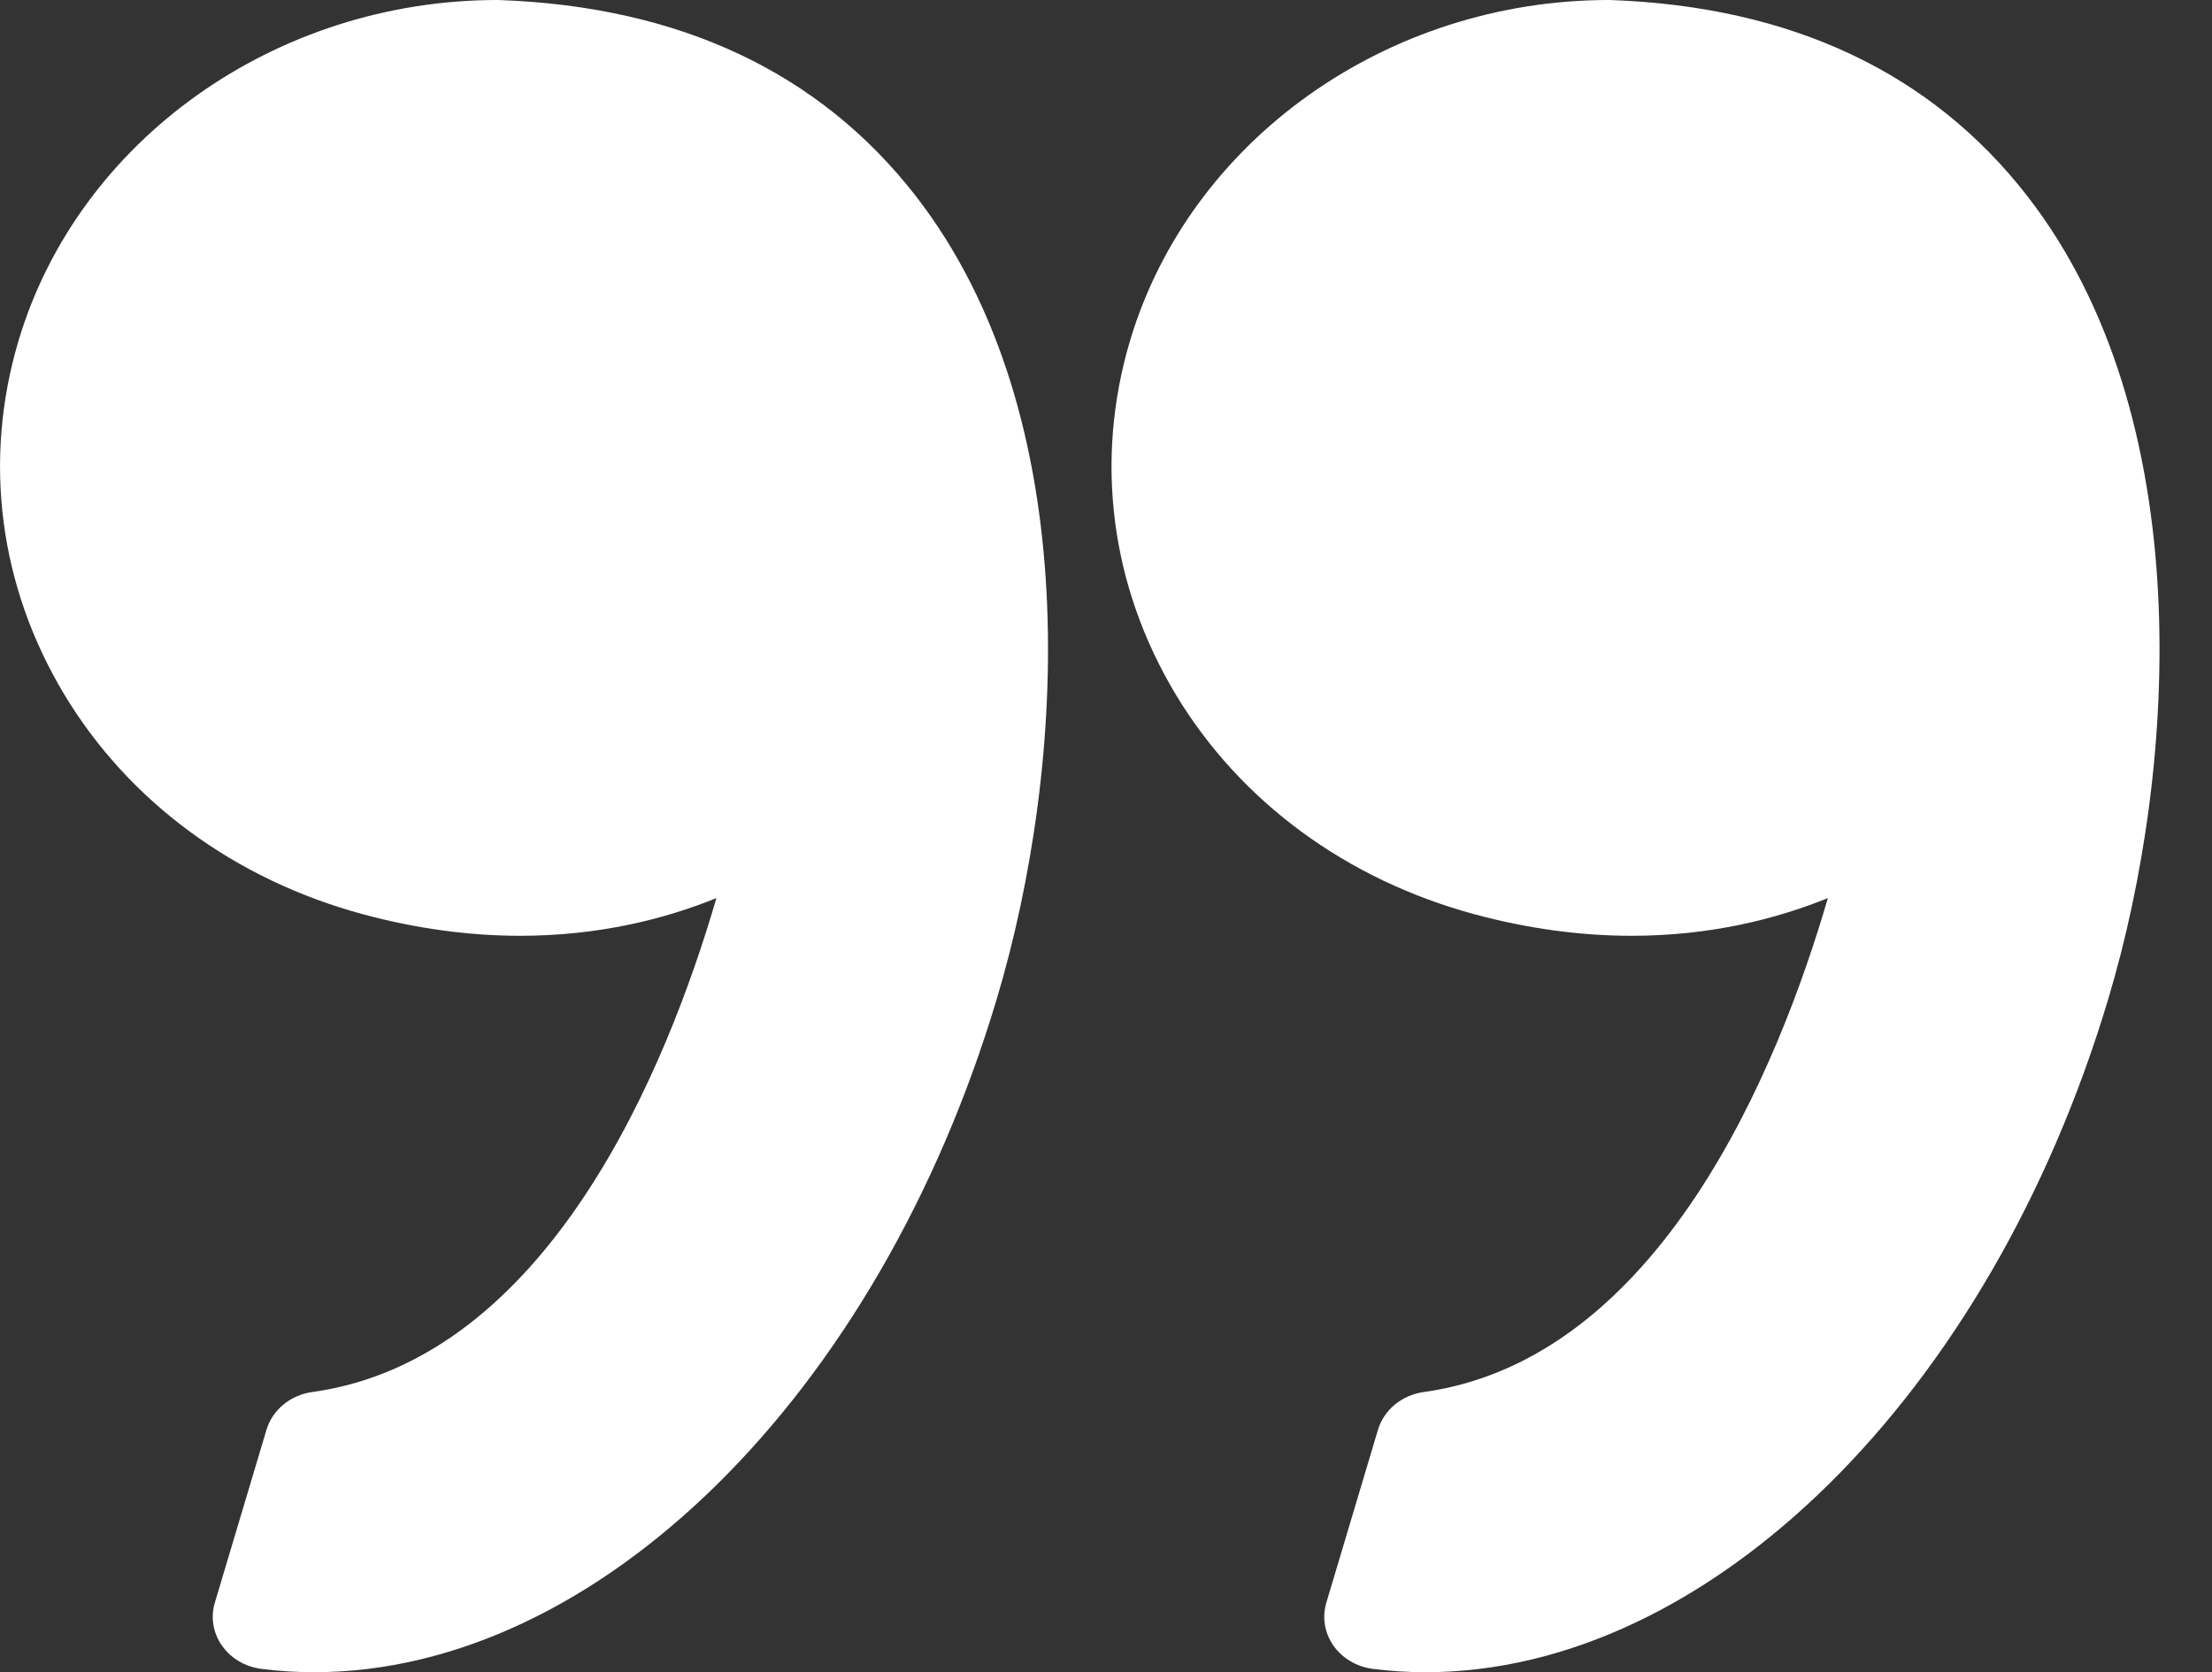
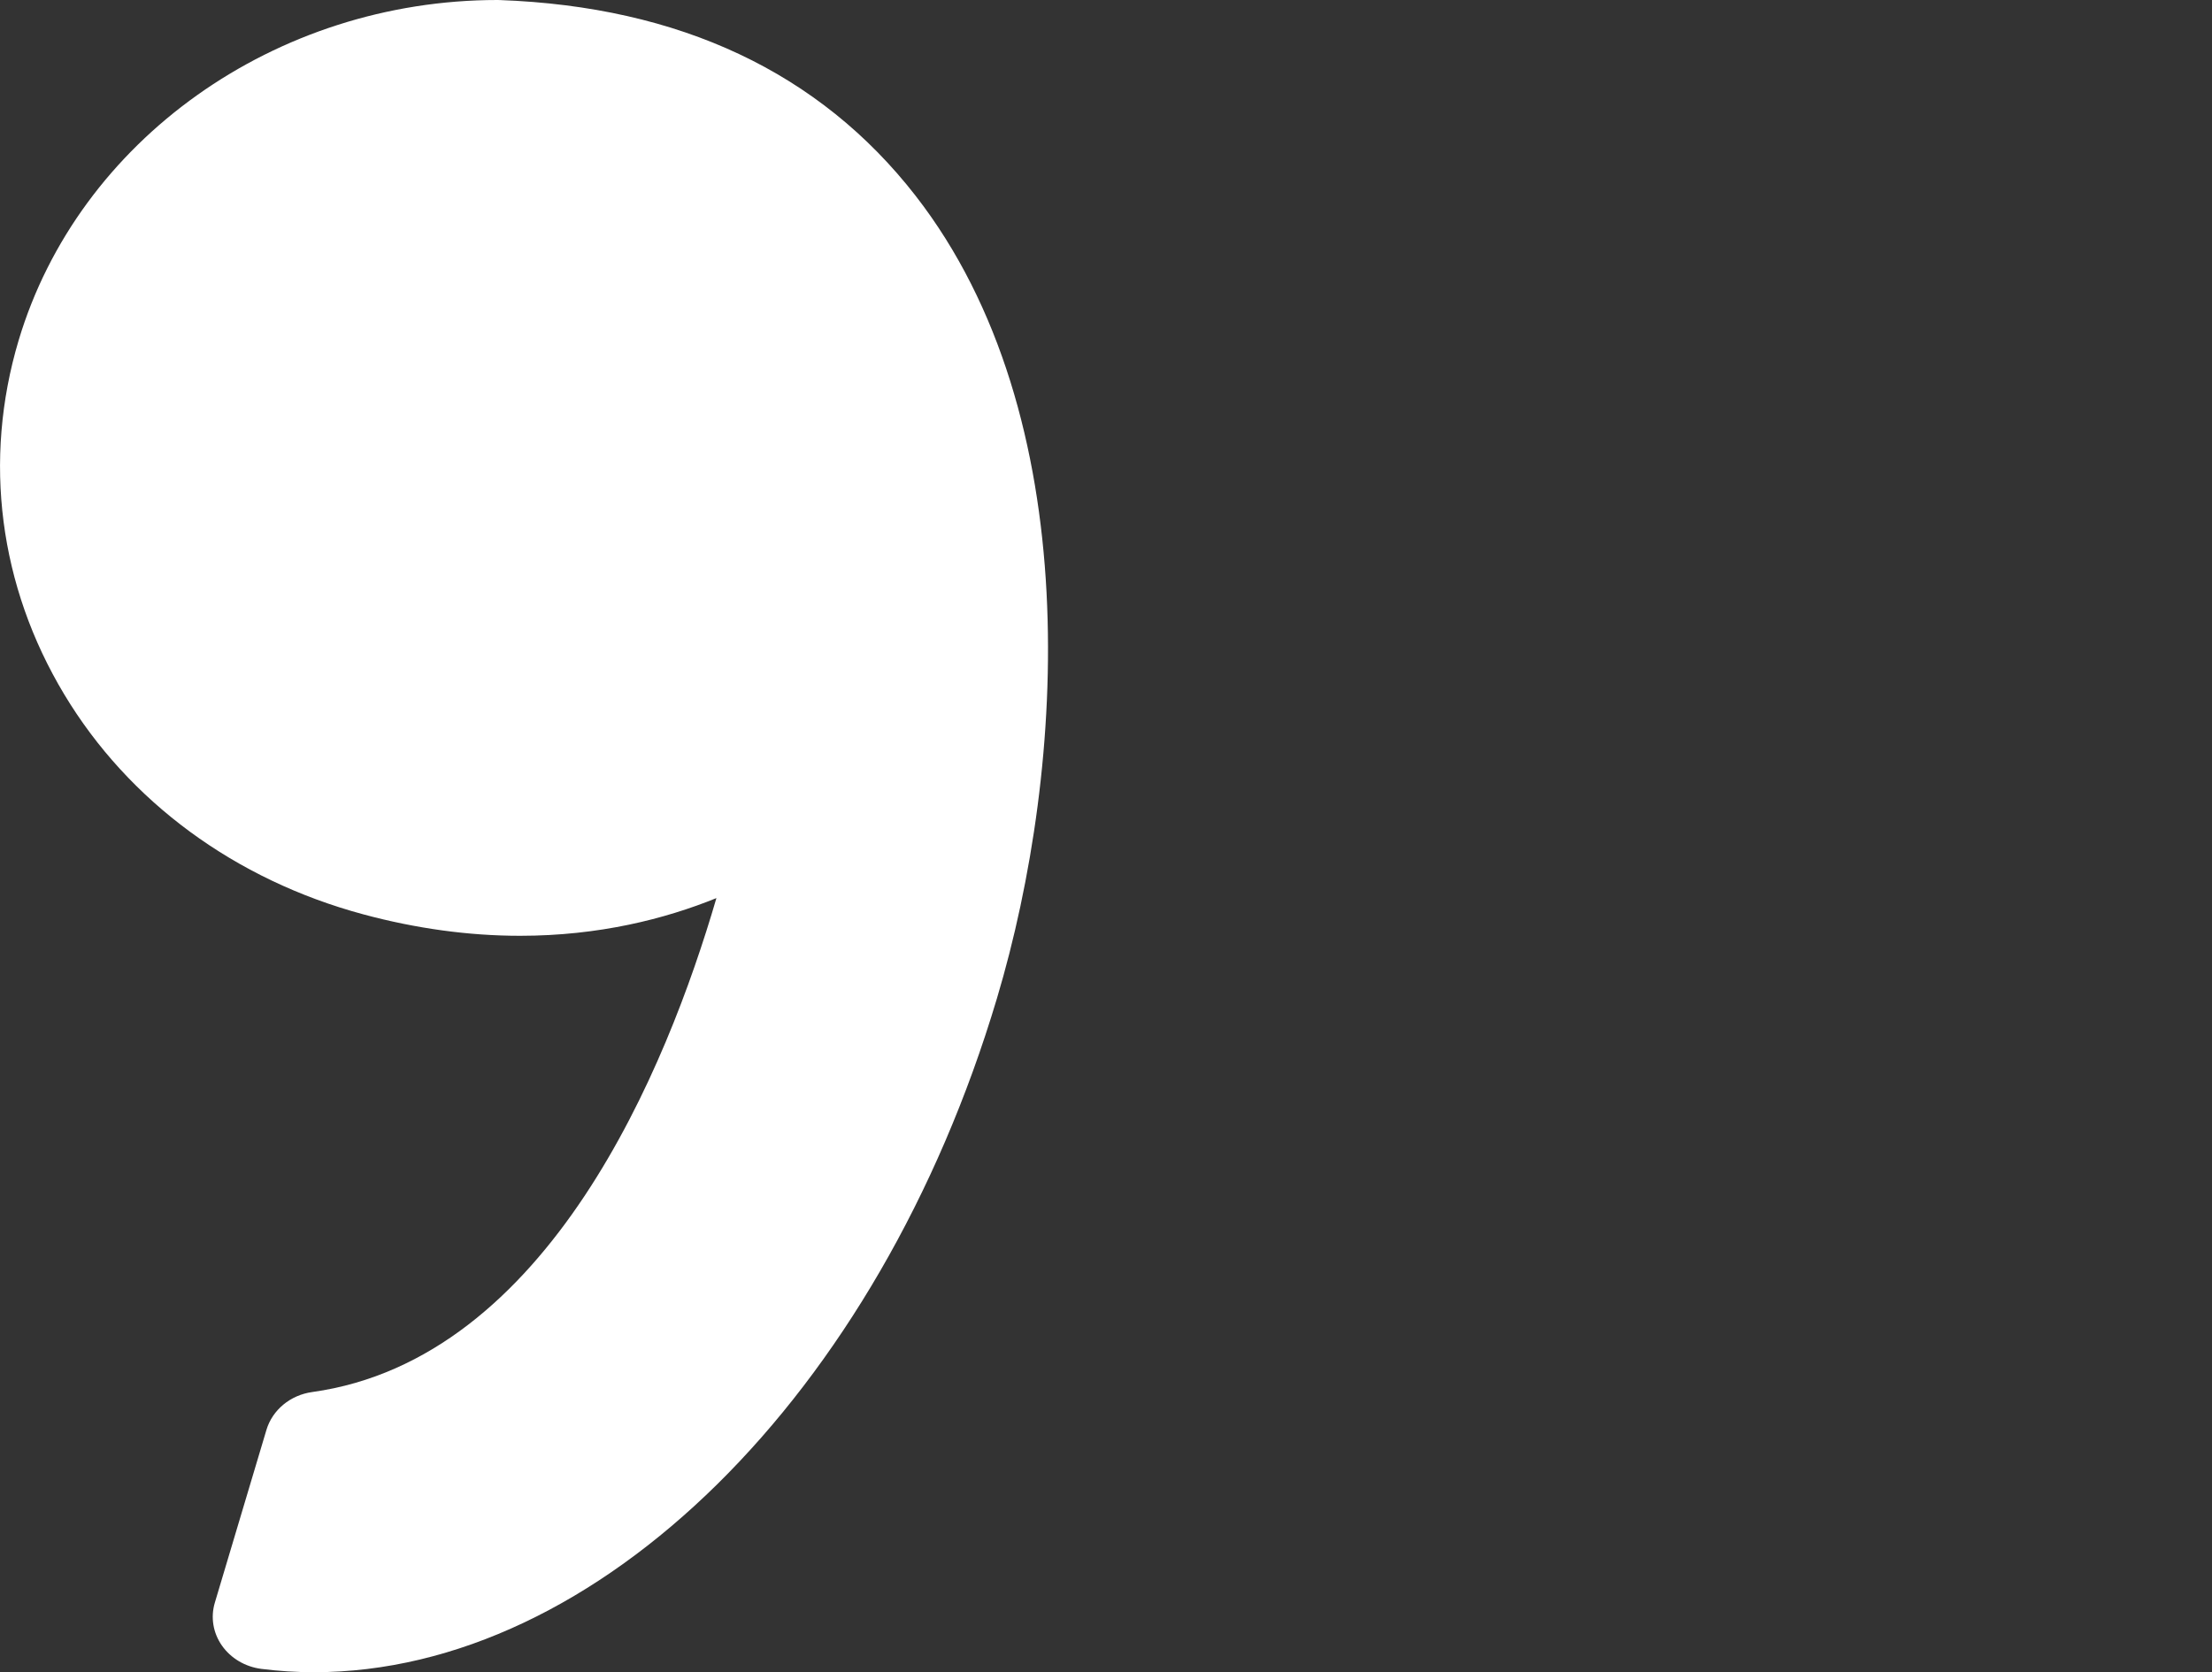
<svg xmlns="http://www.w3.org/2000/svg" width="41" height="31" viewBox="0 0 41 31" fill="none">
  <rect x="0" y="0" width="41" height="31" fill="#333333" stroke="none" />
-   <path d="M27.338 16.951C28.314 17.214 29.291 17.348 30.241 17.348C31.707 17.348 32.931 17.034 33.88 16.649C32.966 19.785 30.768 25.197 26.389 25.806C25.983 25.862 25.651 26.137 25.541 26.506L24.584 29.711C24.503 29.982 24.551 30.272 24.716 30.507C24.881 30.742 25.146 30.899 25.444 30.938C25.767 30.979 26.096 31 26.423 31C31.678 31 36.883 25.864 39.08 18.51C40.369 14.196 40.747 7.71 37.571 3.627C35.794 1.343 33.201 0.123 29.865 0.001C29.851 0 29.838 -2.74375e-05 29.824 -2.74384e-05C25.708 -2.77352e-05 22.058 2.596 20.947 6.311C20.284 8.533 20.584 10.862 21.792 12.873C22.988 14.861 24.957 16.309 27.338 16.951Z" fill="#fff" />
  <path d="M1.191 12.873C2.386 14.861 4.356 16.31 6.736 16.951C7.713 17.214 8.689 17.348 9.639 17.348C11.106 17.348 12.33 17.034 13.279 16.649C12.364 19.785 10.166 25.197 5.787 25.806C5.382 25.862 5.05 26.137 4.939 26.506L3.982 29.711C3.901 29.982 3.949 30.272 4.114 30.507C4.279 30.742 4.544 30.899 4.842 30.938C5.165 30.979 5.494 31 5.821 31C11.077 31 16.282 25.864 18.478 18.51C19.767 14.196 20.145 7.71 16.969 3.627C15.192 1.343 12.599 0.122 9.263 0.001C9.25 0 9.236 -2.74375e-05 9.222 -2.74385e-05C5.106 -2.77352e-05 1.455 2.596 0.345 6.311C-0.318 8.533 -0.017 10.863 1.191 12.873Z" fill="#fff" />
</svg>